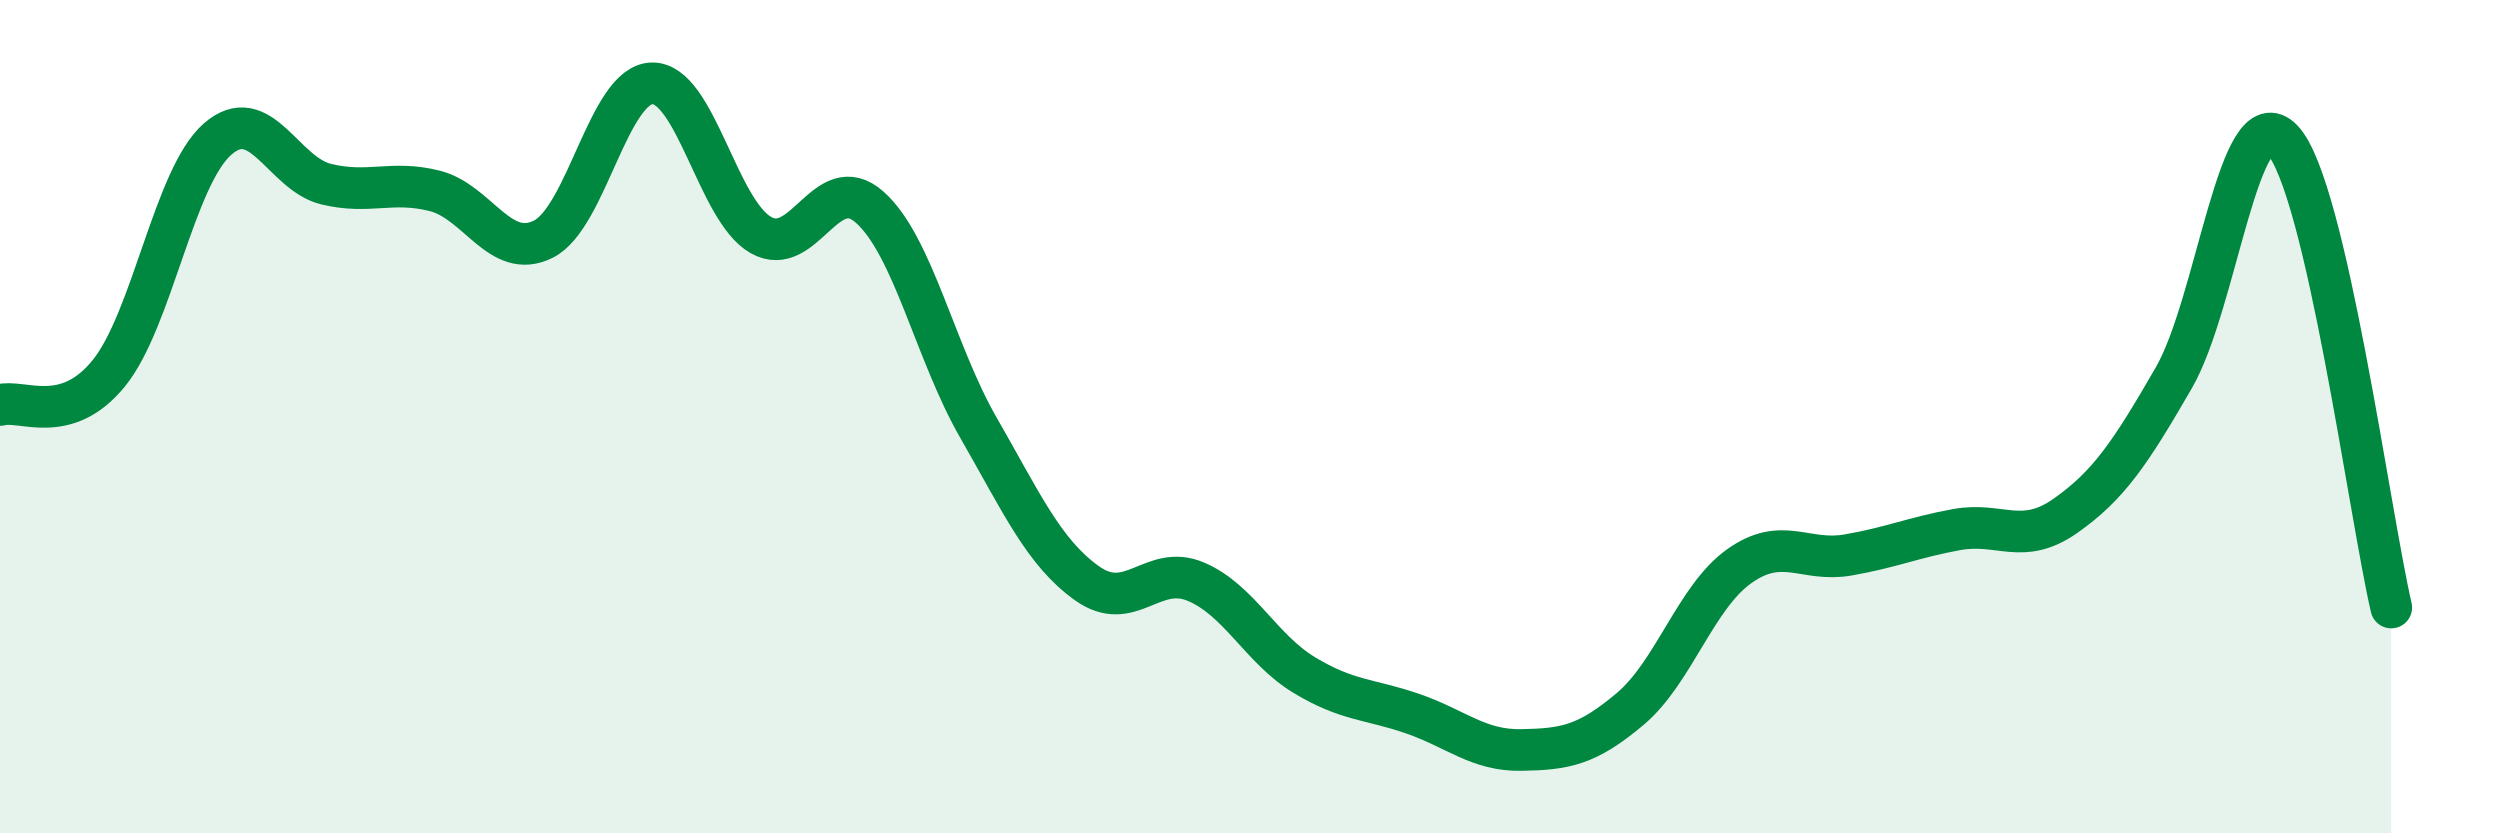
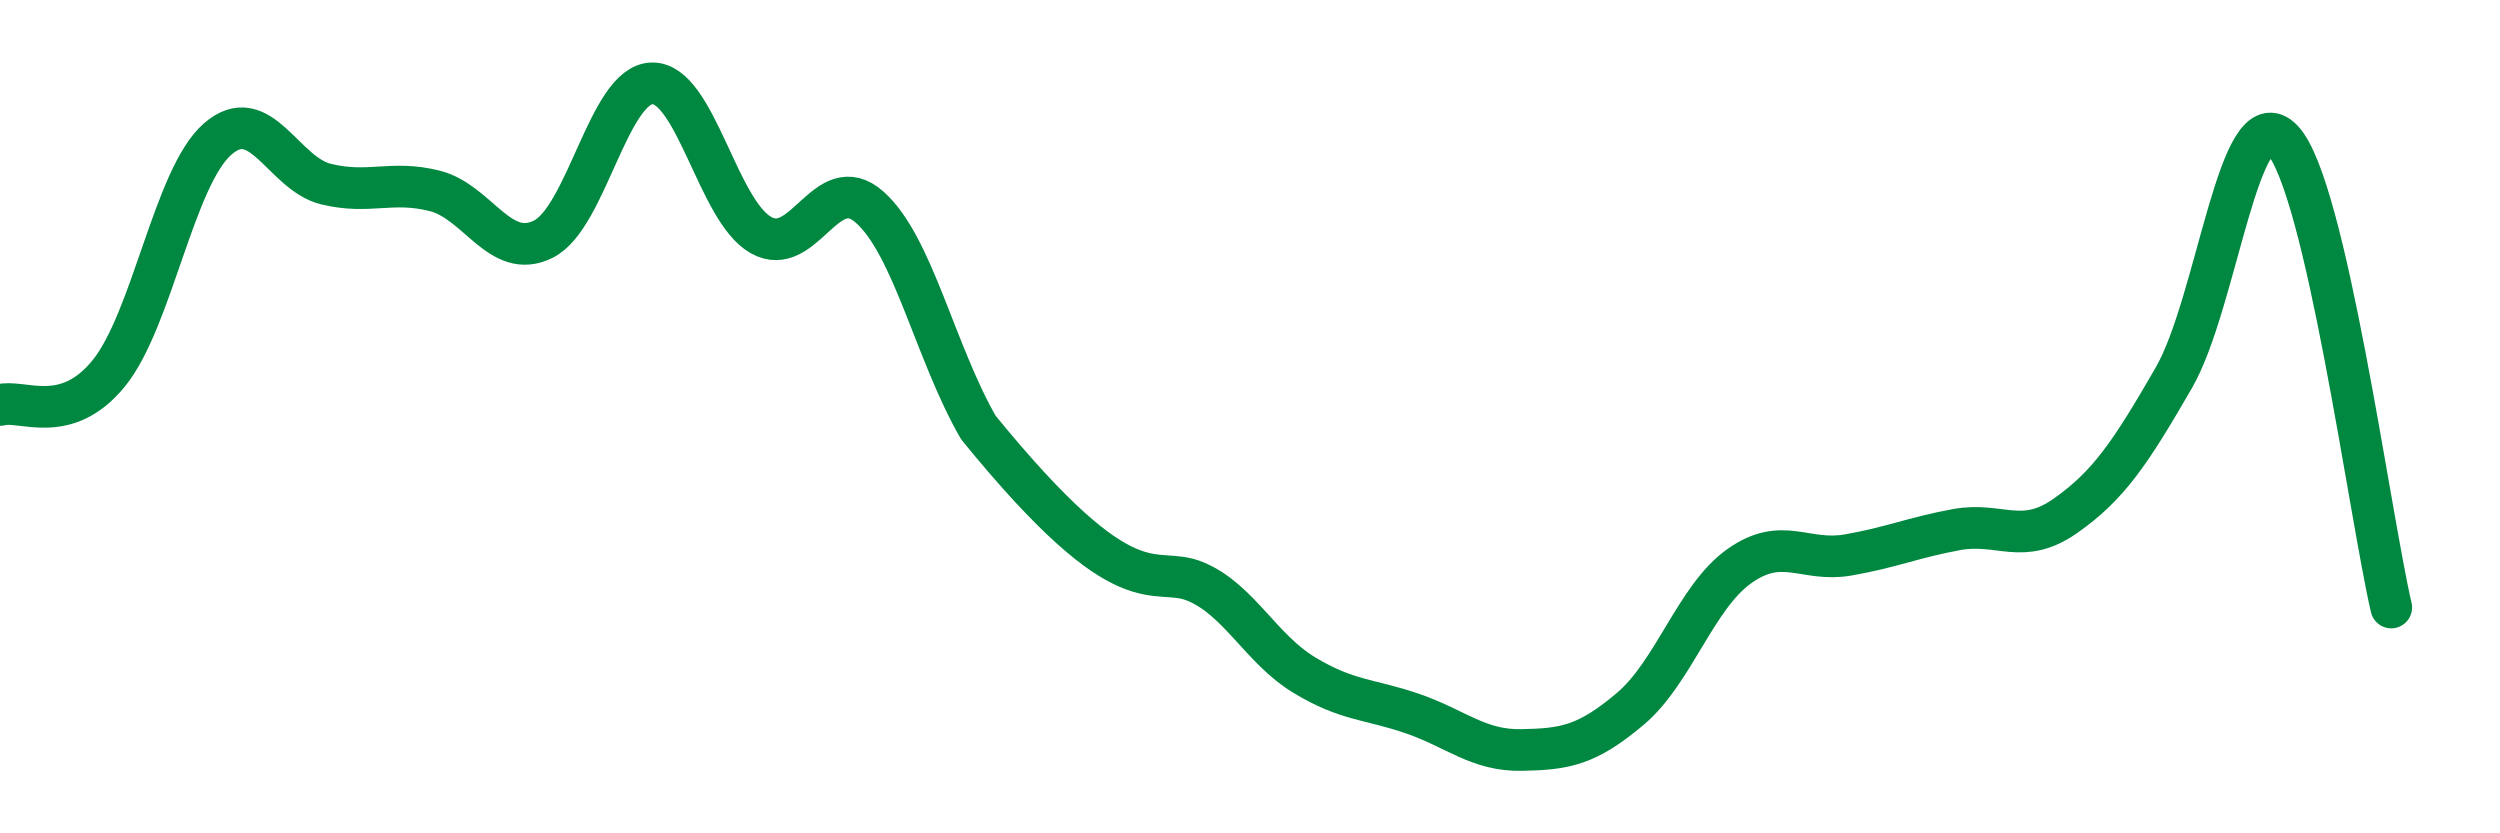
<svg xmlns="http://www.w3.org/2000/svg" width="60" height="20" viewBox="0 0 60 20">
-   <path d="M 0,9.72 C 0.52,9.57 1.57,10.24 2.61,8.96 C 3.65,7.68 4.18,4.25 5.22,3.34 C 6.26,2.43 6.79,4.17 7.83,4.42 C 8.87,4.67 9.39,4.32 10.43,4.58 C 11.47,4.84 12,6.26 13.04,5.74 C 14.08,5.22 14.61,2.02 15.65,2 C 16.69,1.98 17.22,5.05 18.26,5.64 C 19.3,6.23 19.83,4.05 20.87,4.97 C 21.91,5.89 22.44,8.45 23.48,10.26 C 24.52,12.07 25.05,13.26 26.09,14 C 27.13,14.74 27.66,13.52 28.7,13.96 C 29.74,14.4 30.26,15.57 31.3,16.2 C 32.34,16.83 32.87,16.77 33.91,17.13 C 34.95,17.49 35.48,18.02 36.52,18 C 37.56,17.98 38.09,17.89 39.13,17.01 C 40.17,16.13 40.7,14.33 41.74,13.59 C 42.78,12.85 43.31,13.5 44.35,13.32 C 45.39,13.14 45.92,12.9 46.96,12.71 C 48,12.52 48.53,13.11 49.57,12.38 C 50.61,11.65 51.13,10.87 52.17,9.07 C 53.21,7.27 53.74,2.26 54.78,3.36 C 55.82,4.46 56.87,12.34 57.39,14.58L57.39 20L0 20Z" fill="#008740" opacity="0.1" stroke-linecap="round" stroke-linejoin="round" />
-   <path d="M 0,9.72 C 0.52,9.57 1.57,10.24 2.61,8.96 C 3.65,7.68 4.18,4.25 5.22,3.34 C 6.26,2.43 6.79,4.17 7.83,4.42 C 8.87,4.67 9.39,4.32 10.43,4.58 C 11.47,4.84 12,6.26 13.04,5.74 C 14.08,5.22 14.61,2.02 15.65,2 C 16.69,1.98 17.22,5.05 18.26,5.64 C 19.3,6.23 19.83,4.05 20.87,4.97 C 21.91,5.89 22.44,8.45 23.48,10.26 C 24.52,12.07 25.05,13.26 26.09,14 C 27.13,14.74 27.66,13.52 28.7,13.96 C 29.74,14.4 30.26,15.57 31.3,16.2 C 32.34,16.83 32.87,16.77 33.91,17.13 C 34.95,17.49 35.48,18.02 36.52,18 C 37.56,17.98 38.09,17.89 39.13,17.01 C 40.17,16.13 40.7,14.33 41.74,13.59 C 42.78,12.85 43.31,13.5 44.35,13.32 C 45.39,13.14 45.92,12.9 46.96,12.71 C 48,12.52 48.53,13.11 49.57,12.38 C 50.61,11.65 51.13,10.87 52.17,9.07 C 53.21,7.27 53.74,2.26 54.78,3.36 C 55.82,4.46 56.87,12.34 57.39,14.58" stroke="#008740" stroke-width="1" fill="none" stroke-linecap="round" stroke-linejoin="round" />
+   <path d="M 0,9.72 C 0.52,9.57 1.57,10.24 2.61,8.96 C 3.65,7.68 4.18,4.25 5.22,3.34 C 6.26,2.43 6.79,4.17 7.83,4.42 C 8.87,4.67 9.39,4.32 10.43,4.58 C 11.47,4.84 12,6.26 13.04,5.74 C 14.08,5.22 14.61,2.02 15.65,2 C 16.69,1.98 17.22,5.05 18.26,5.64 C 19.3,6.23 19.83,4.05 20.87,4.97 C 21.91,5.89 22.44,8.45 23.48,10.26 C 27.13,14.74 27.66,13.52 28.7,13.96 C 29.74,14.4 30.26,15.57 31.3,16.2 C 32.34,16.83 32.87,16.77 33.91,17.13 C 34.95,17.49 35.48,18.02 36.52,18 C 37.56,17.98 38.09,17.89 39.13,17.01 C 40.17,16.13 40.7,14.33 41.74,13.59 C 42.78,12.85 43.31,13.5 44.35,13.32 C 45.39,13.14 45.92,12.9 46.96,12.71 C 48,12.52 48.53,13.11 49.57,12.38 C 50.61,11.65 51.13,10.87 52.17,9.07 C 53.21,7.27 53.74,2.26 54.78,3.36 C 55.82,4.46 56.87,12.34 57.39,14.58" stroke="#008740" stroke-width="1" fill="none" stroke-linecap="round" stroke-linejoin="round" />
</svg>